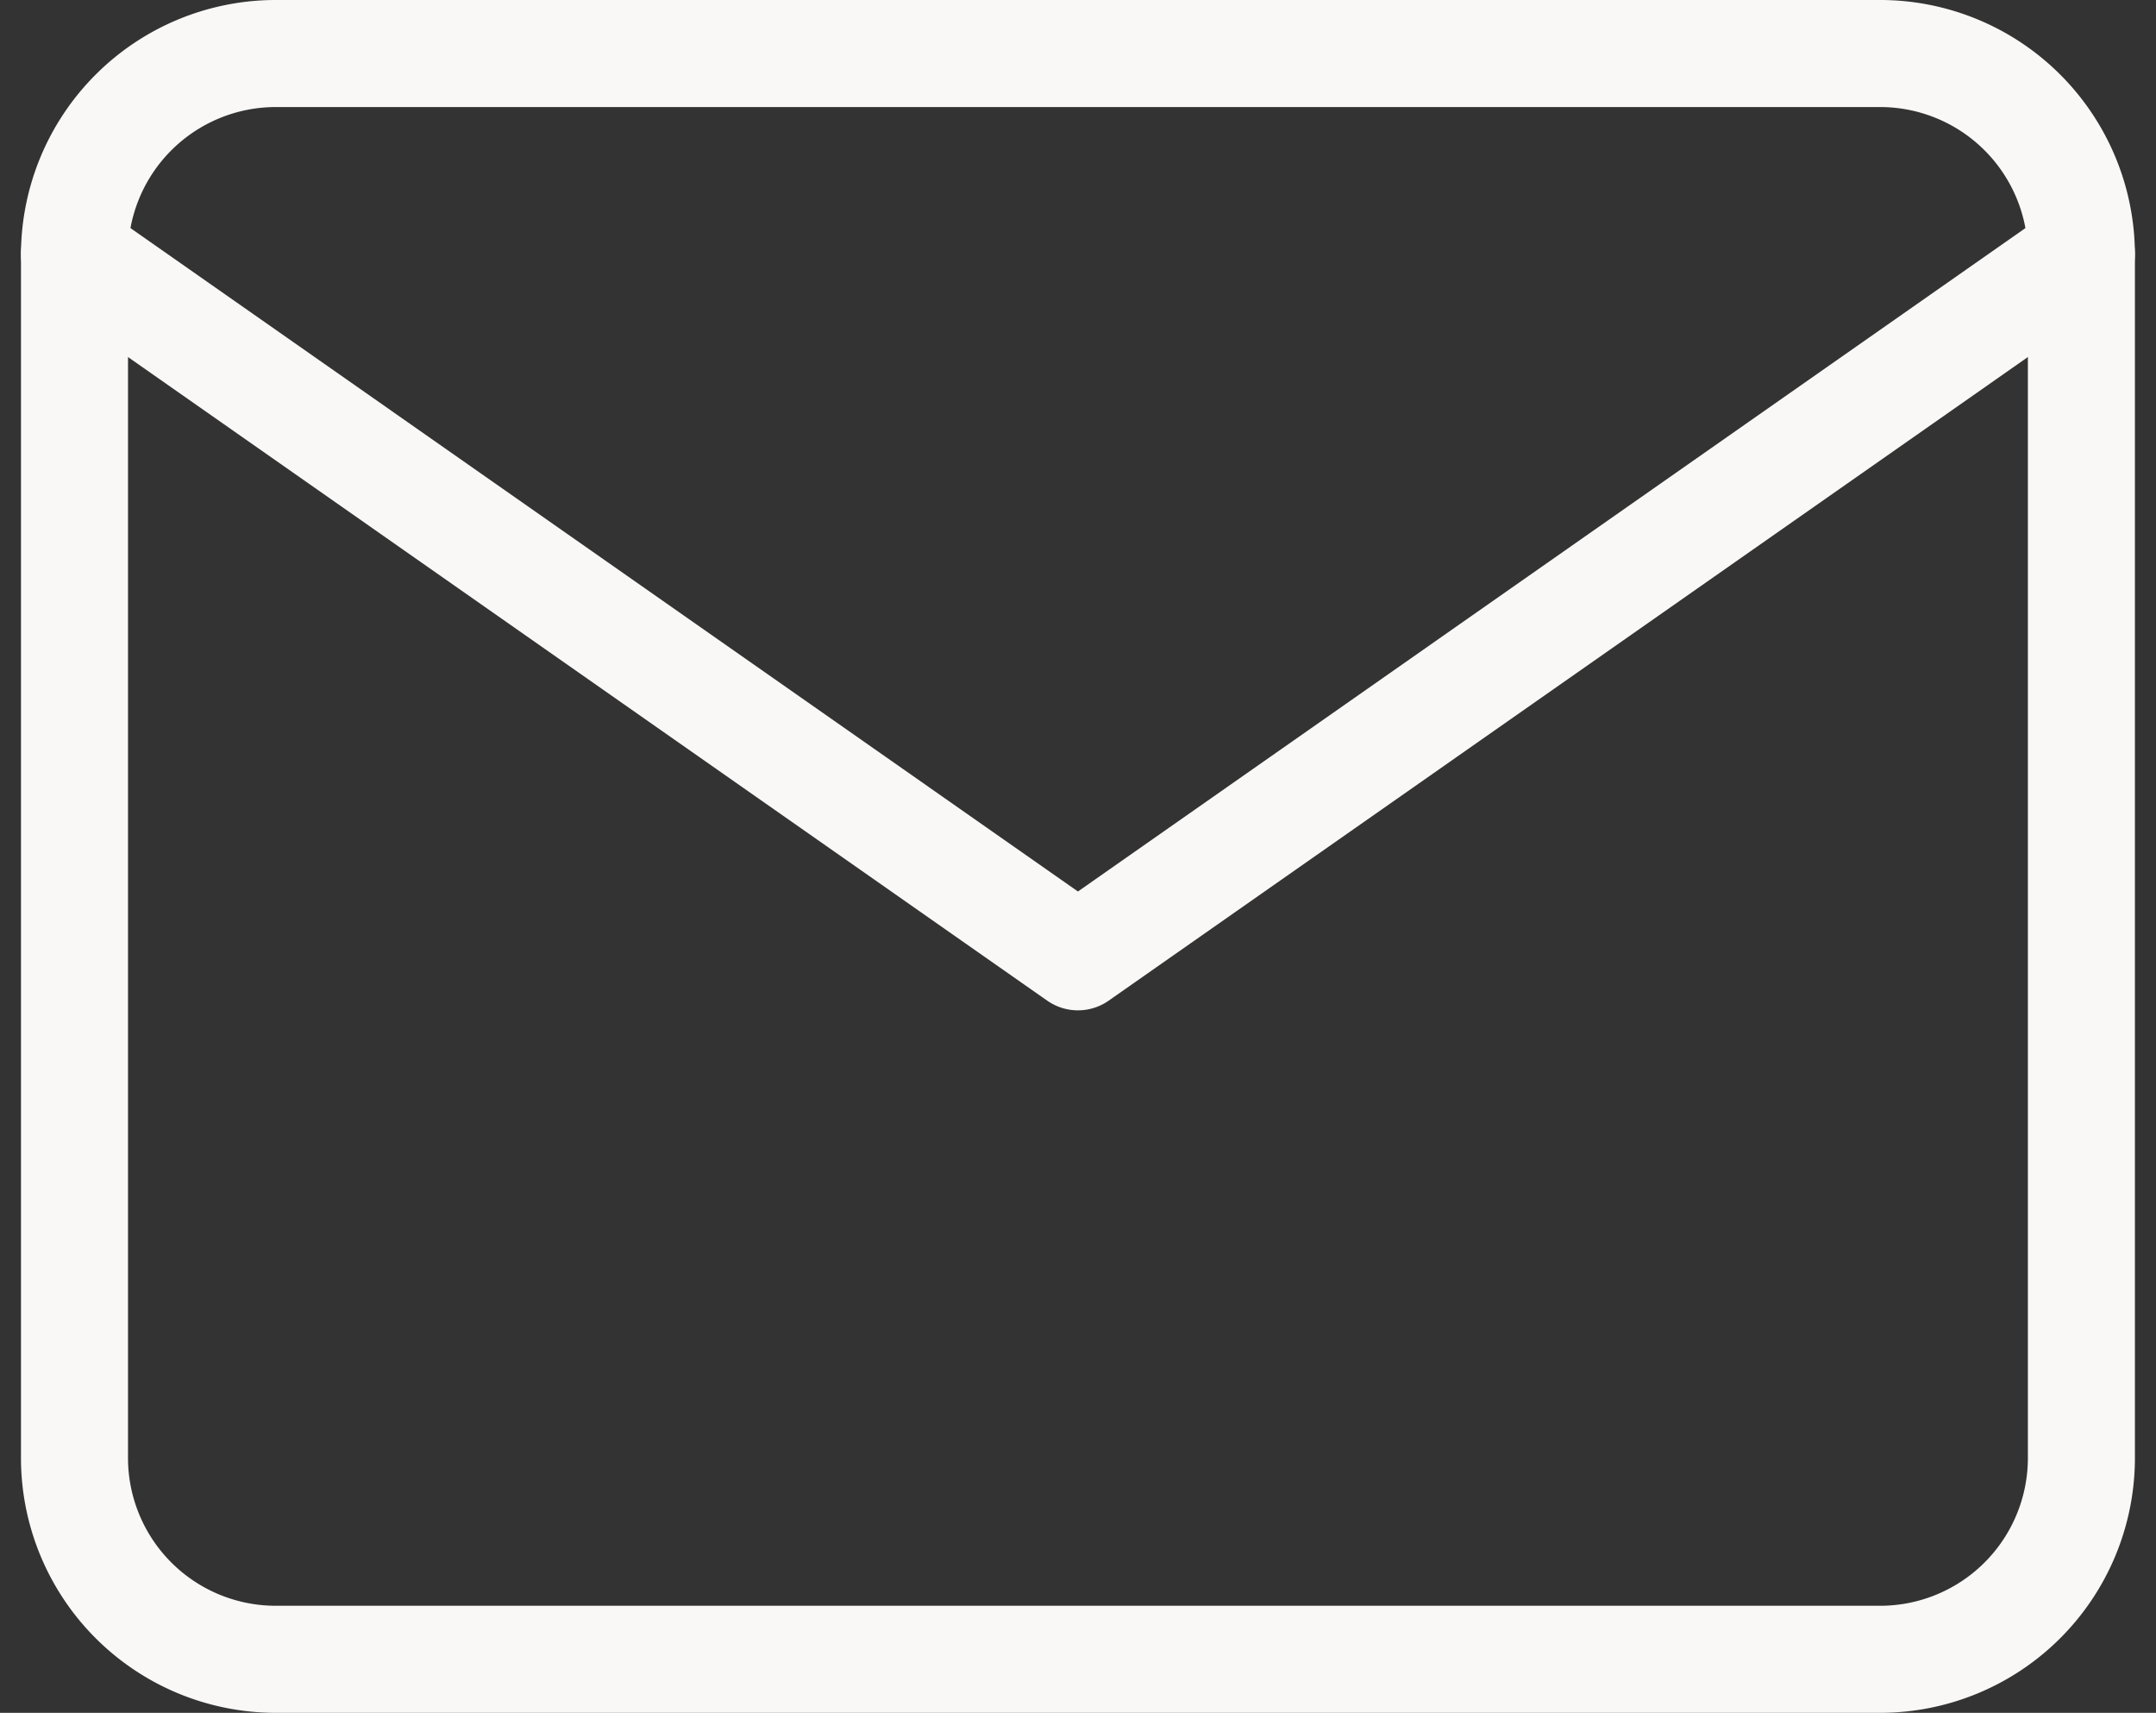
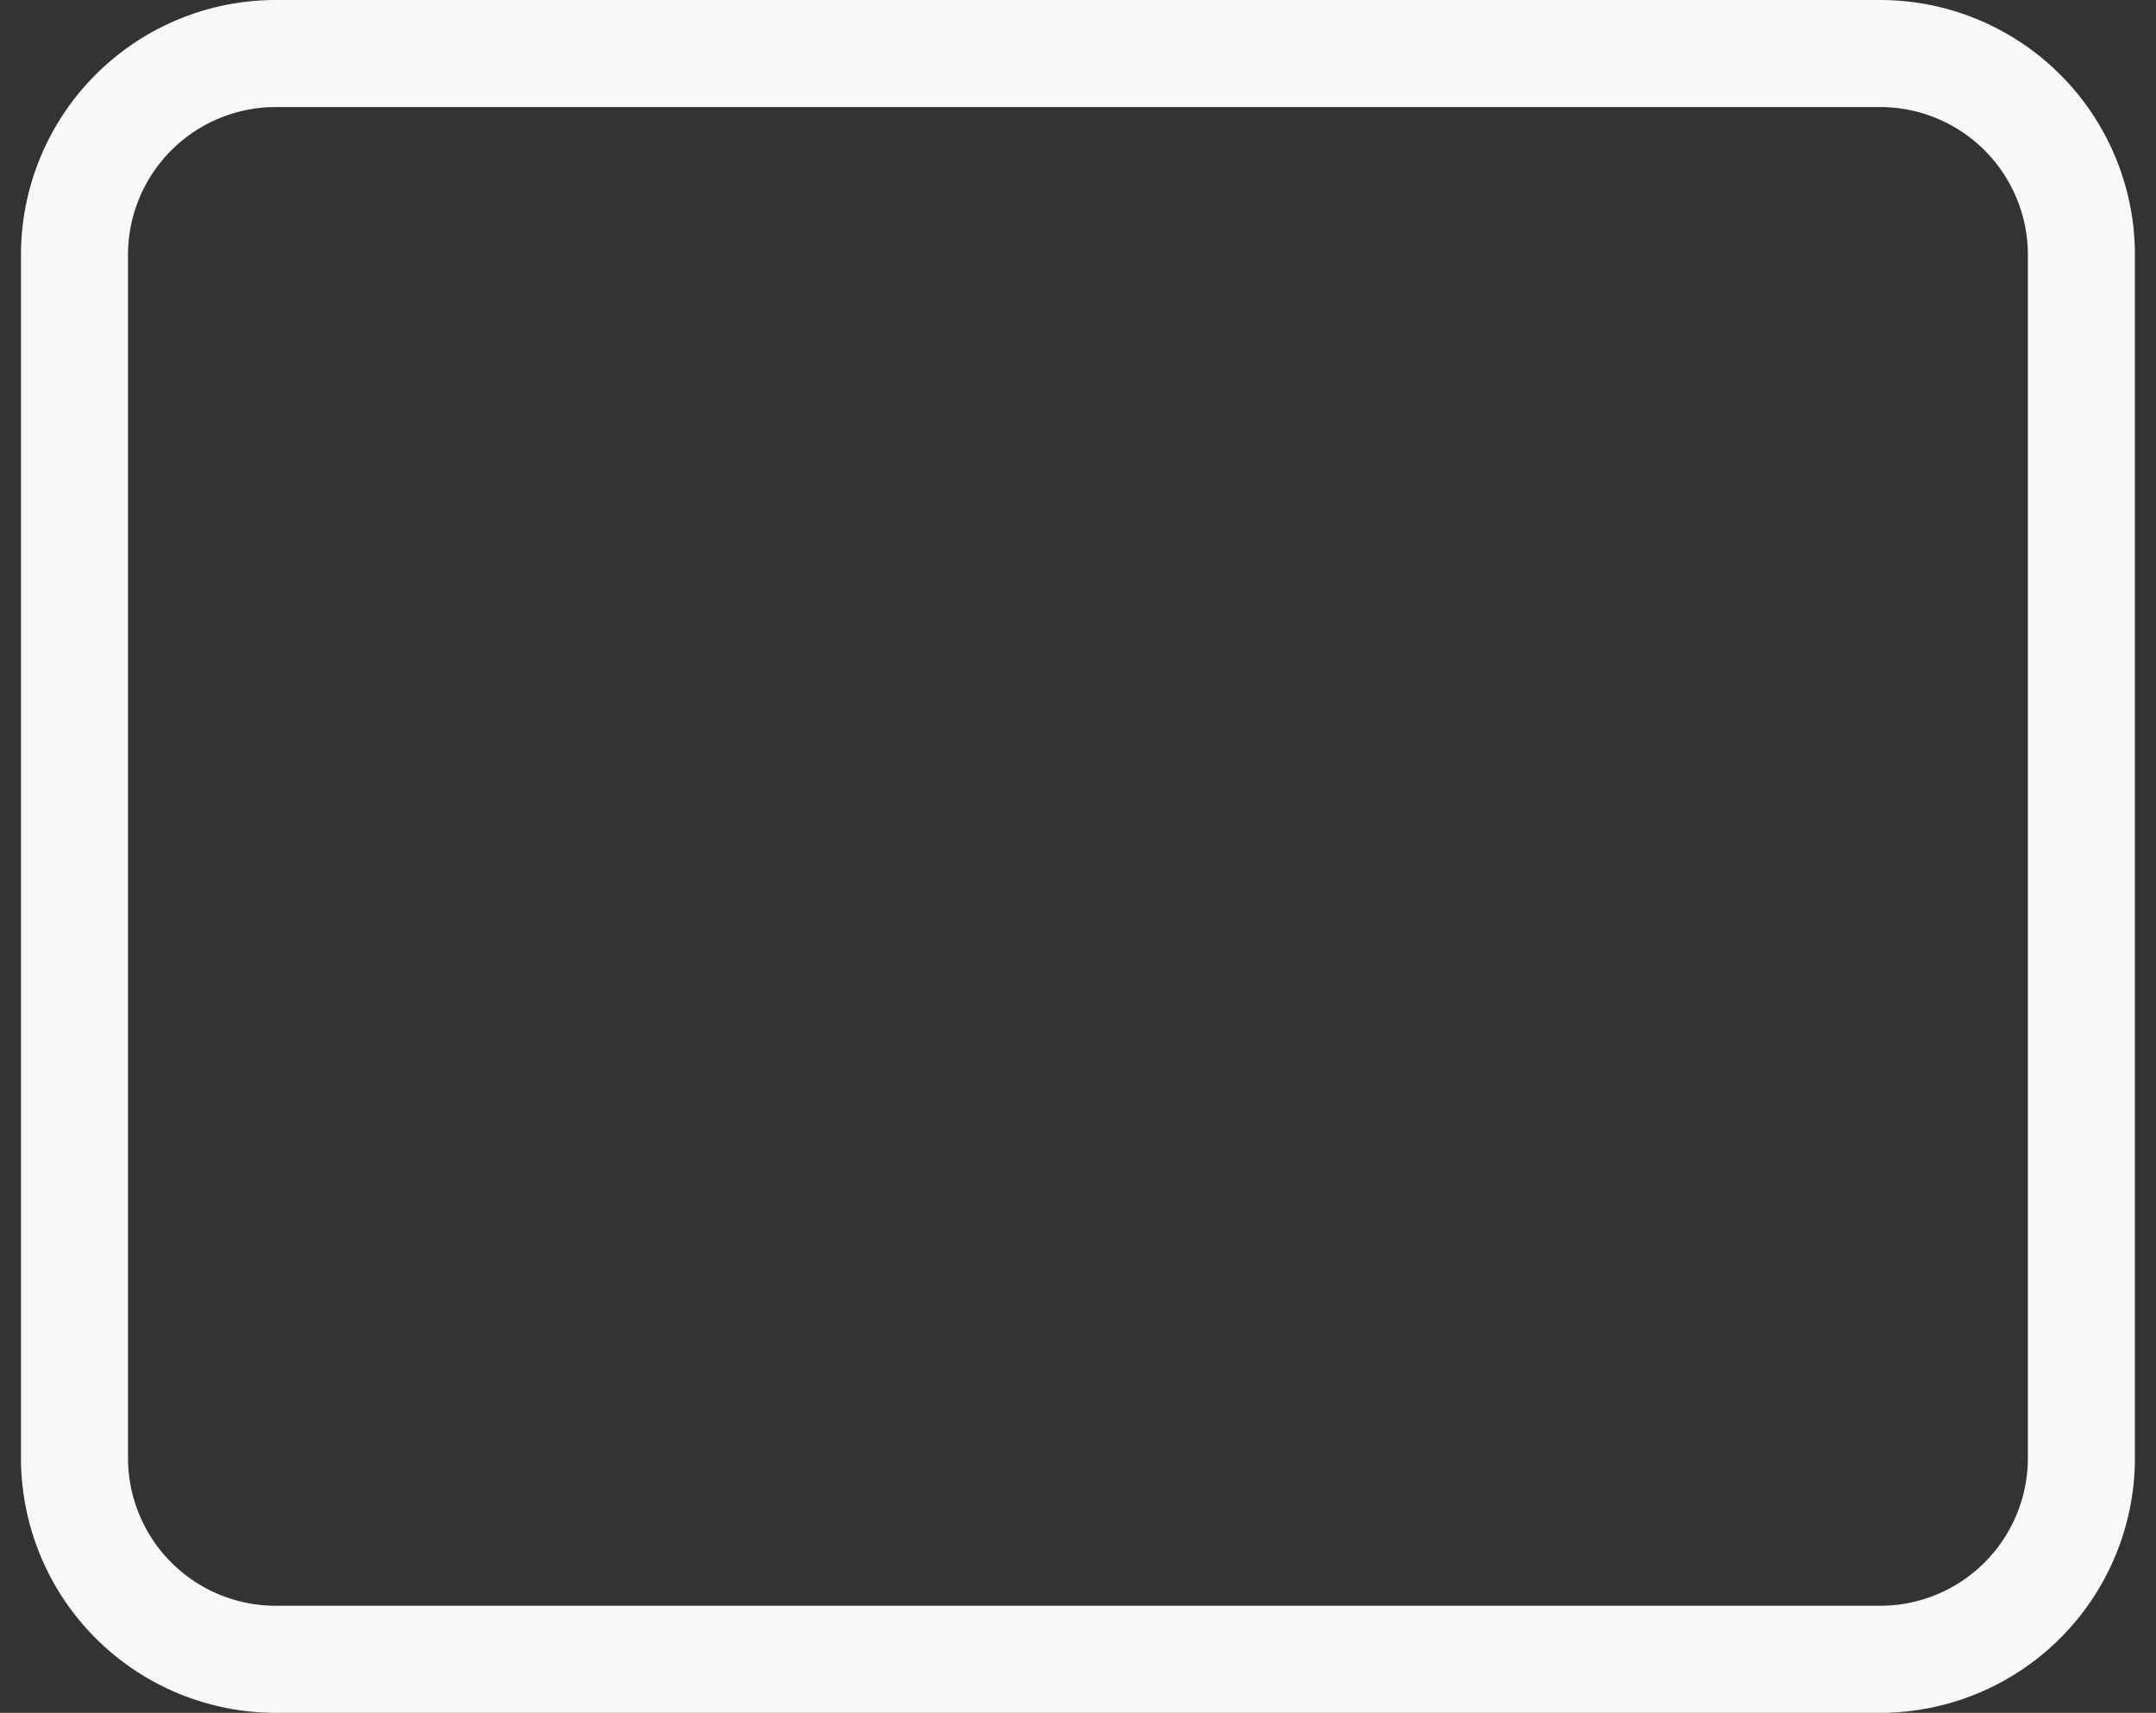
<svg xmlns="http://www.w3.org/2000/svg" width="20.143" height="16" viewBox="0 0 20.143 16">
  <rect x="0" y="0" width="20.143" height="16" fill="#333333" stroke="none" />
  <g id="Icon_feather-mail" data-name="Icon feather-mail" transform="translate(-2.304 -5.5)">
    <path id="Path_6484" data-name="Path 6484" d="M4.875,6h15A1.881,1.881,0,0,1,21.75,7.875v11.25A1.881,1.881,0,0,1,19.875,21h-15A1.881,1.881,0,0,1,3,19.125V7.875A1.881,1.881,0,0,1,4.875,6Z" transform="translate(0 0)" fill="none" stroke="#f9f8f6" stroke-linecap="round" stroke-linejoin="round" stroke-width="1" />
-     <path id="Path_6485" data-name="Path 6485" d="M21.75,9l-9.375,6.563L3,9" transform="translate(0 -1.125)" fill="none" stroke="#f9f8f6" stroke-linecap="round" stroke-linejoin="round" stroke-width="1" />
  </g>
</svg>